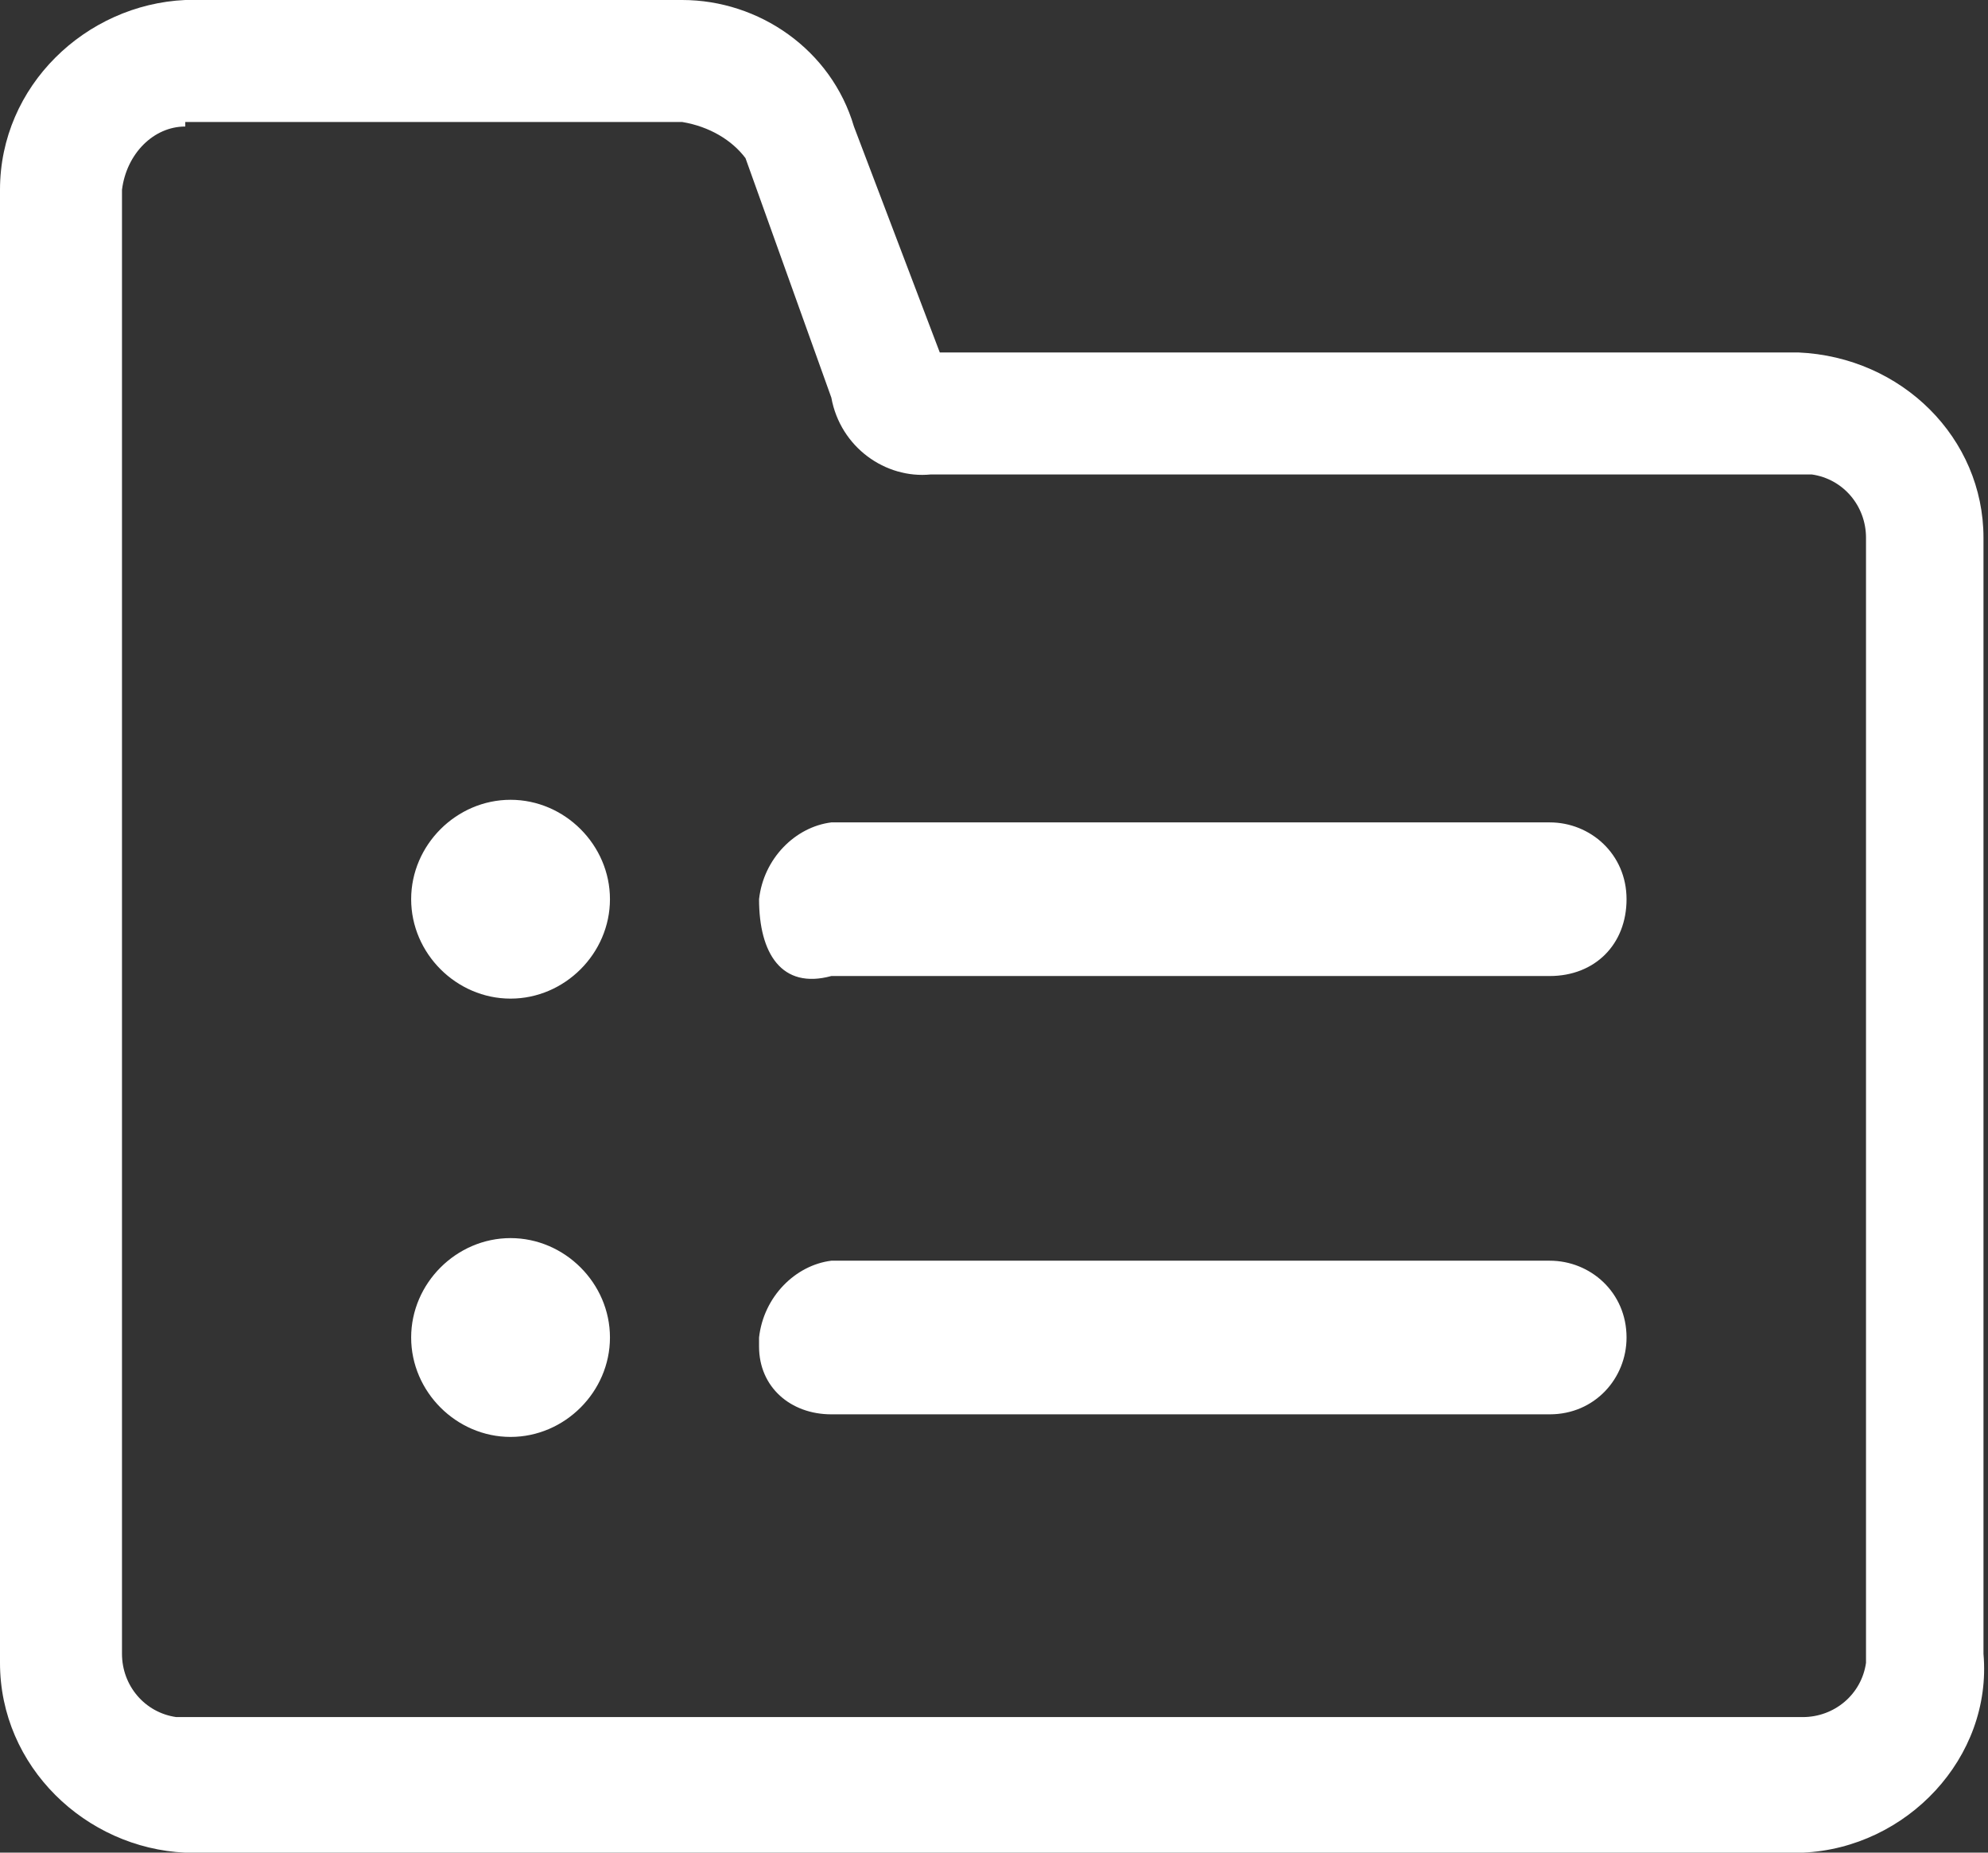
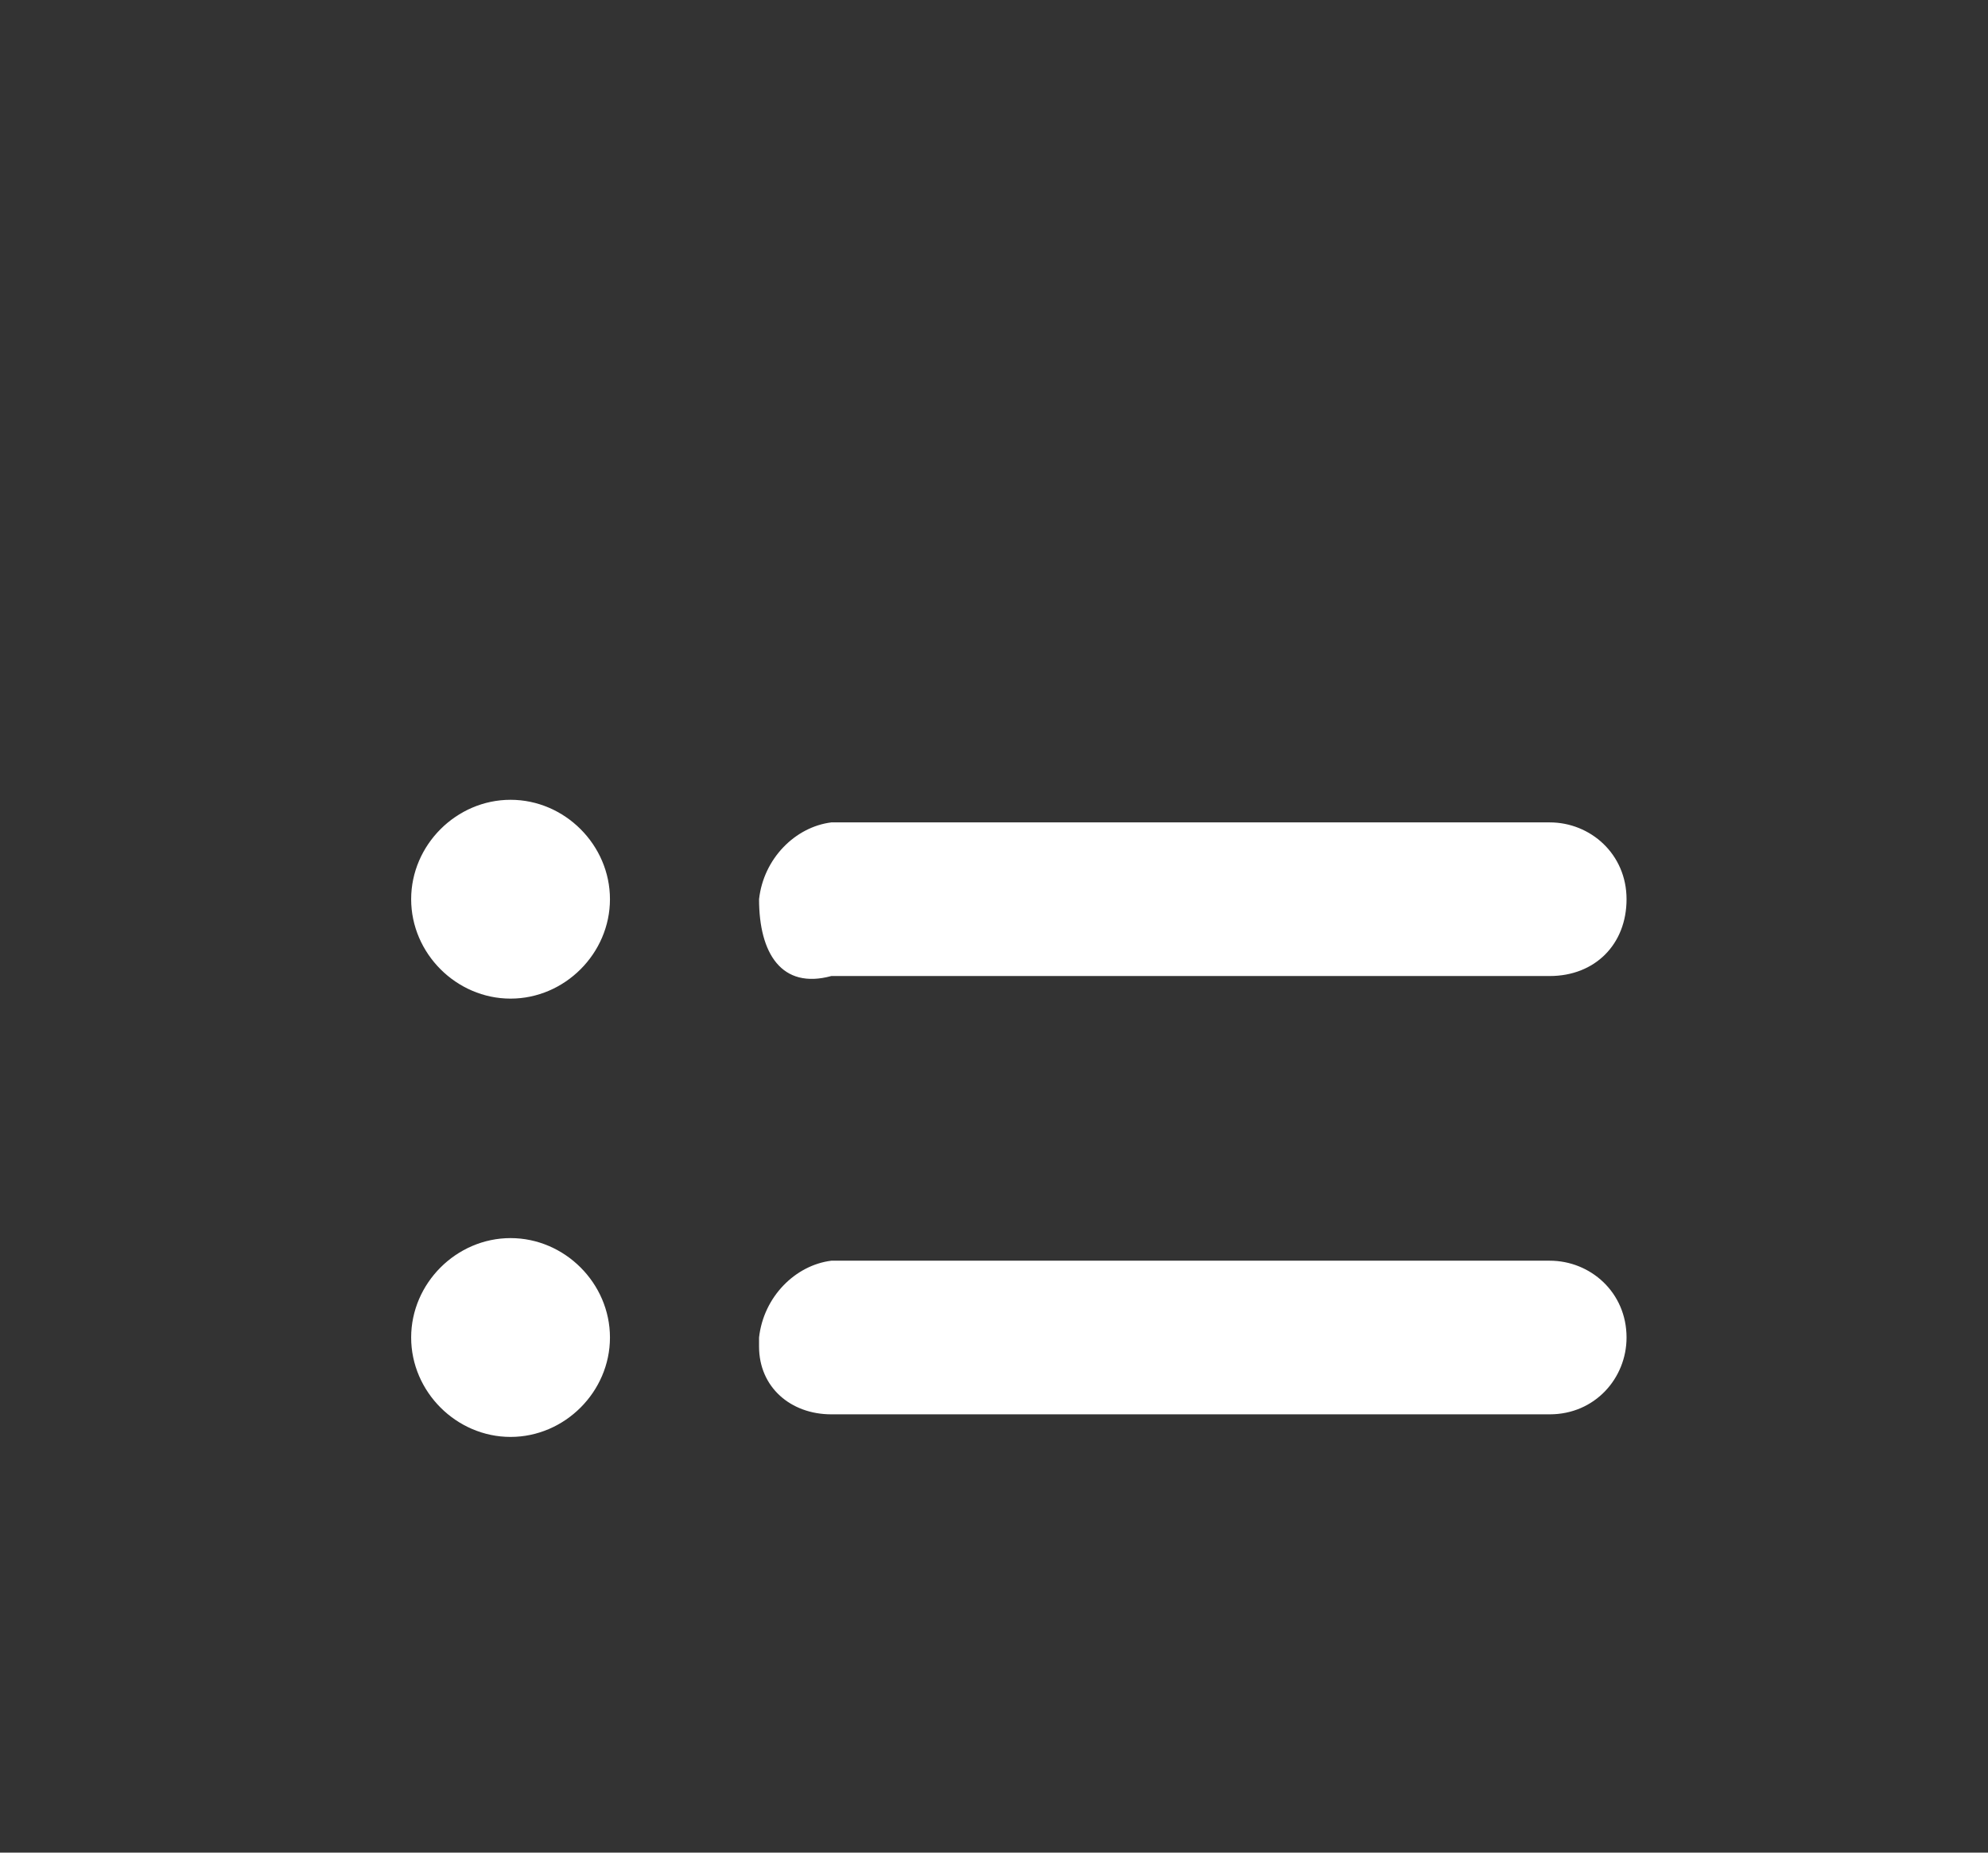
<svg xmlns="http://www.w3.org/2000/svg" version="1.1" id="Ioe" x="0px" y="0px" viewBox="0 0 44 41" style="enable-background:new 0 0 44 41;" xml:space="preserve">
  <rect x="0" y="0" width="44" height="41" fill="#333333" stroke="none" />
  <style type="text/css">
	.st0{fill-rule:evenodd;clip-rule:evenodd;fill:#FFFFFF;}
</style>
-   <path id="wai" class="st0" d="M39.9,41H4.1C1.9,40.9,0,39.1,0,36.8V4.2C0,1.9,1.9,0.1,4.1,0h11c1.7,0,3.3,1.1,3.8,2.8l1.9,5h19  c2.3,0.1,4.1,1.9,4.1,4.1v24.7C44.1,38.9,42.2,40.9,39.9,41z M4.1,2.8c-0.7,0-1.3,0.6-1.4,1.4v32.4c0,0.7,0.5,1.3,1.2,1.4  c0.1,0,0.1,0,0.2,0h35.8c0.7,0,1.3-0.5,1.4-1.2c0-0.1,0-0.1,0-0.2V11.9c0-0.7-0.5-1.3-1.2-1.4c-0.1,0-0.1,0-0.2,0H20.6  c-1,0.1-2-0.6-2.2-1.7l-1.9-5.3c-0.3-0.4-0.8-0.7-1.4-0.8H4.1z" />
  <path id="li" class="st0" d="M9.1,19.9c0,1.2,1,2.2,2.2,2.2c1.2,0,2.2-1,2.2-2.2c0-1.2-1-2.2-2.2-2.2C10.1,17.7,9.1,18.7,9.1,19.9  L9.1,19.9z M16.8,19.9c0.1-0.9,0.8-1.6,1.6-1.7h15.9c0.9,0,1.7,0.7,1.7,1.7s-0.7,1.7-1.7,1.7H18.4C17.3,21.9,16.8,21.1,16.8,19.9  L16.8,19.9z M9.1,29.6c0,1.2,1,2.2,2.2,2.2s2.2-1,2.2-2.2c0-1.2-1-2.2-2.2-2.2C10.1,27.4,9.1,28.4,9.1,29.6  C9.1,29.6,9.1,29.6,9.1,29.6L9.1,29.6z M16.8,29.6c0.1-0.9,0.8-1.6,1.6-1.7h15.9c0.9,0,1.7,0.7,1.7,1.7c0,0.9-0.7,1.7-1.7,1.7H18.4  c-0.9,0-1.6-0.6-1.6-1.5C16.8,29.7,16.8,29.7,16.8,29.6L16.8,29.6z" />
</svg>